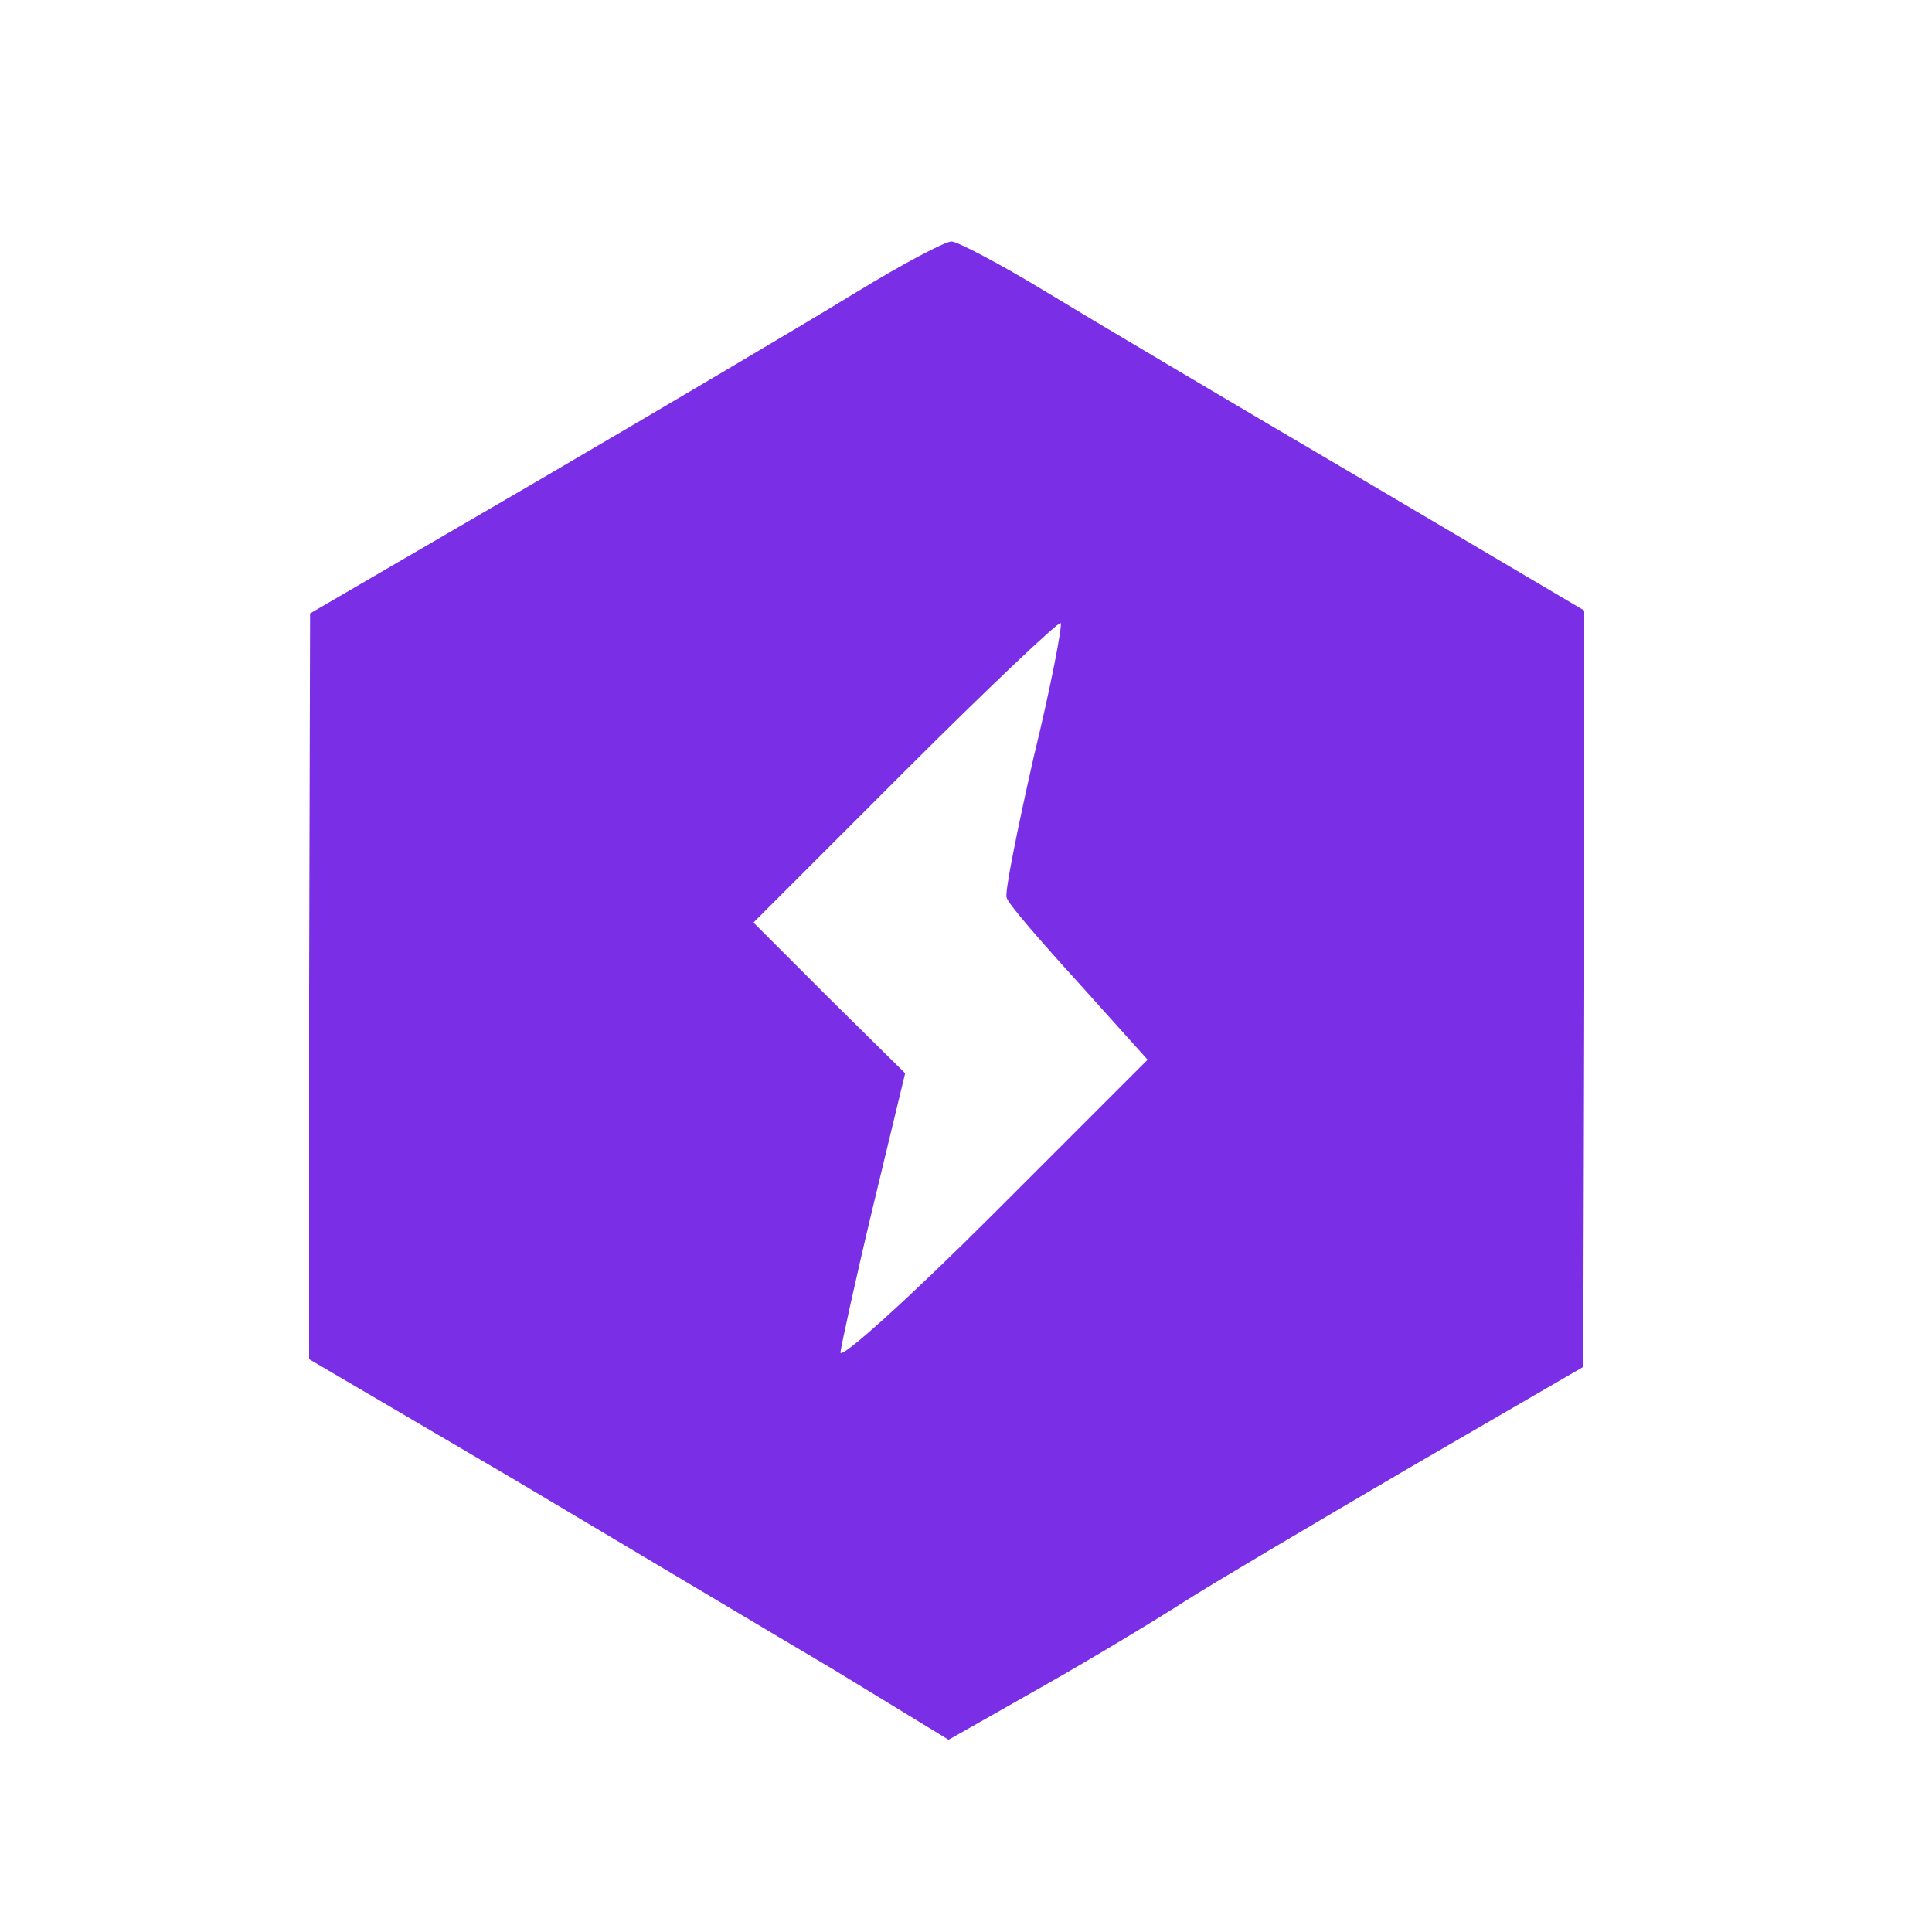
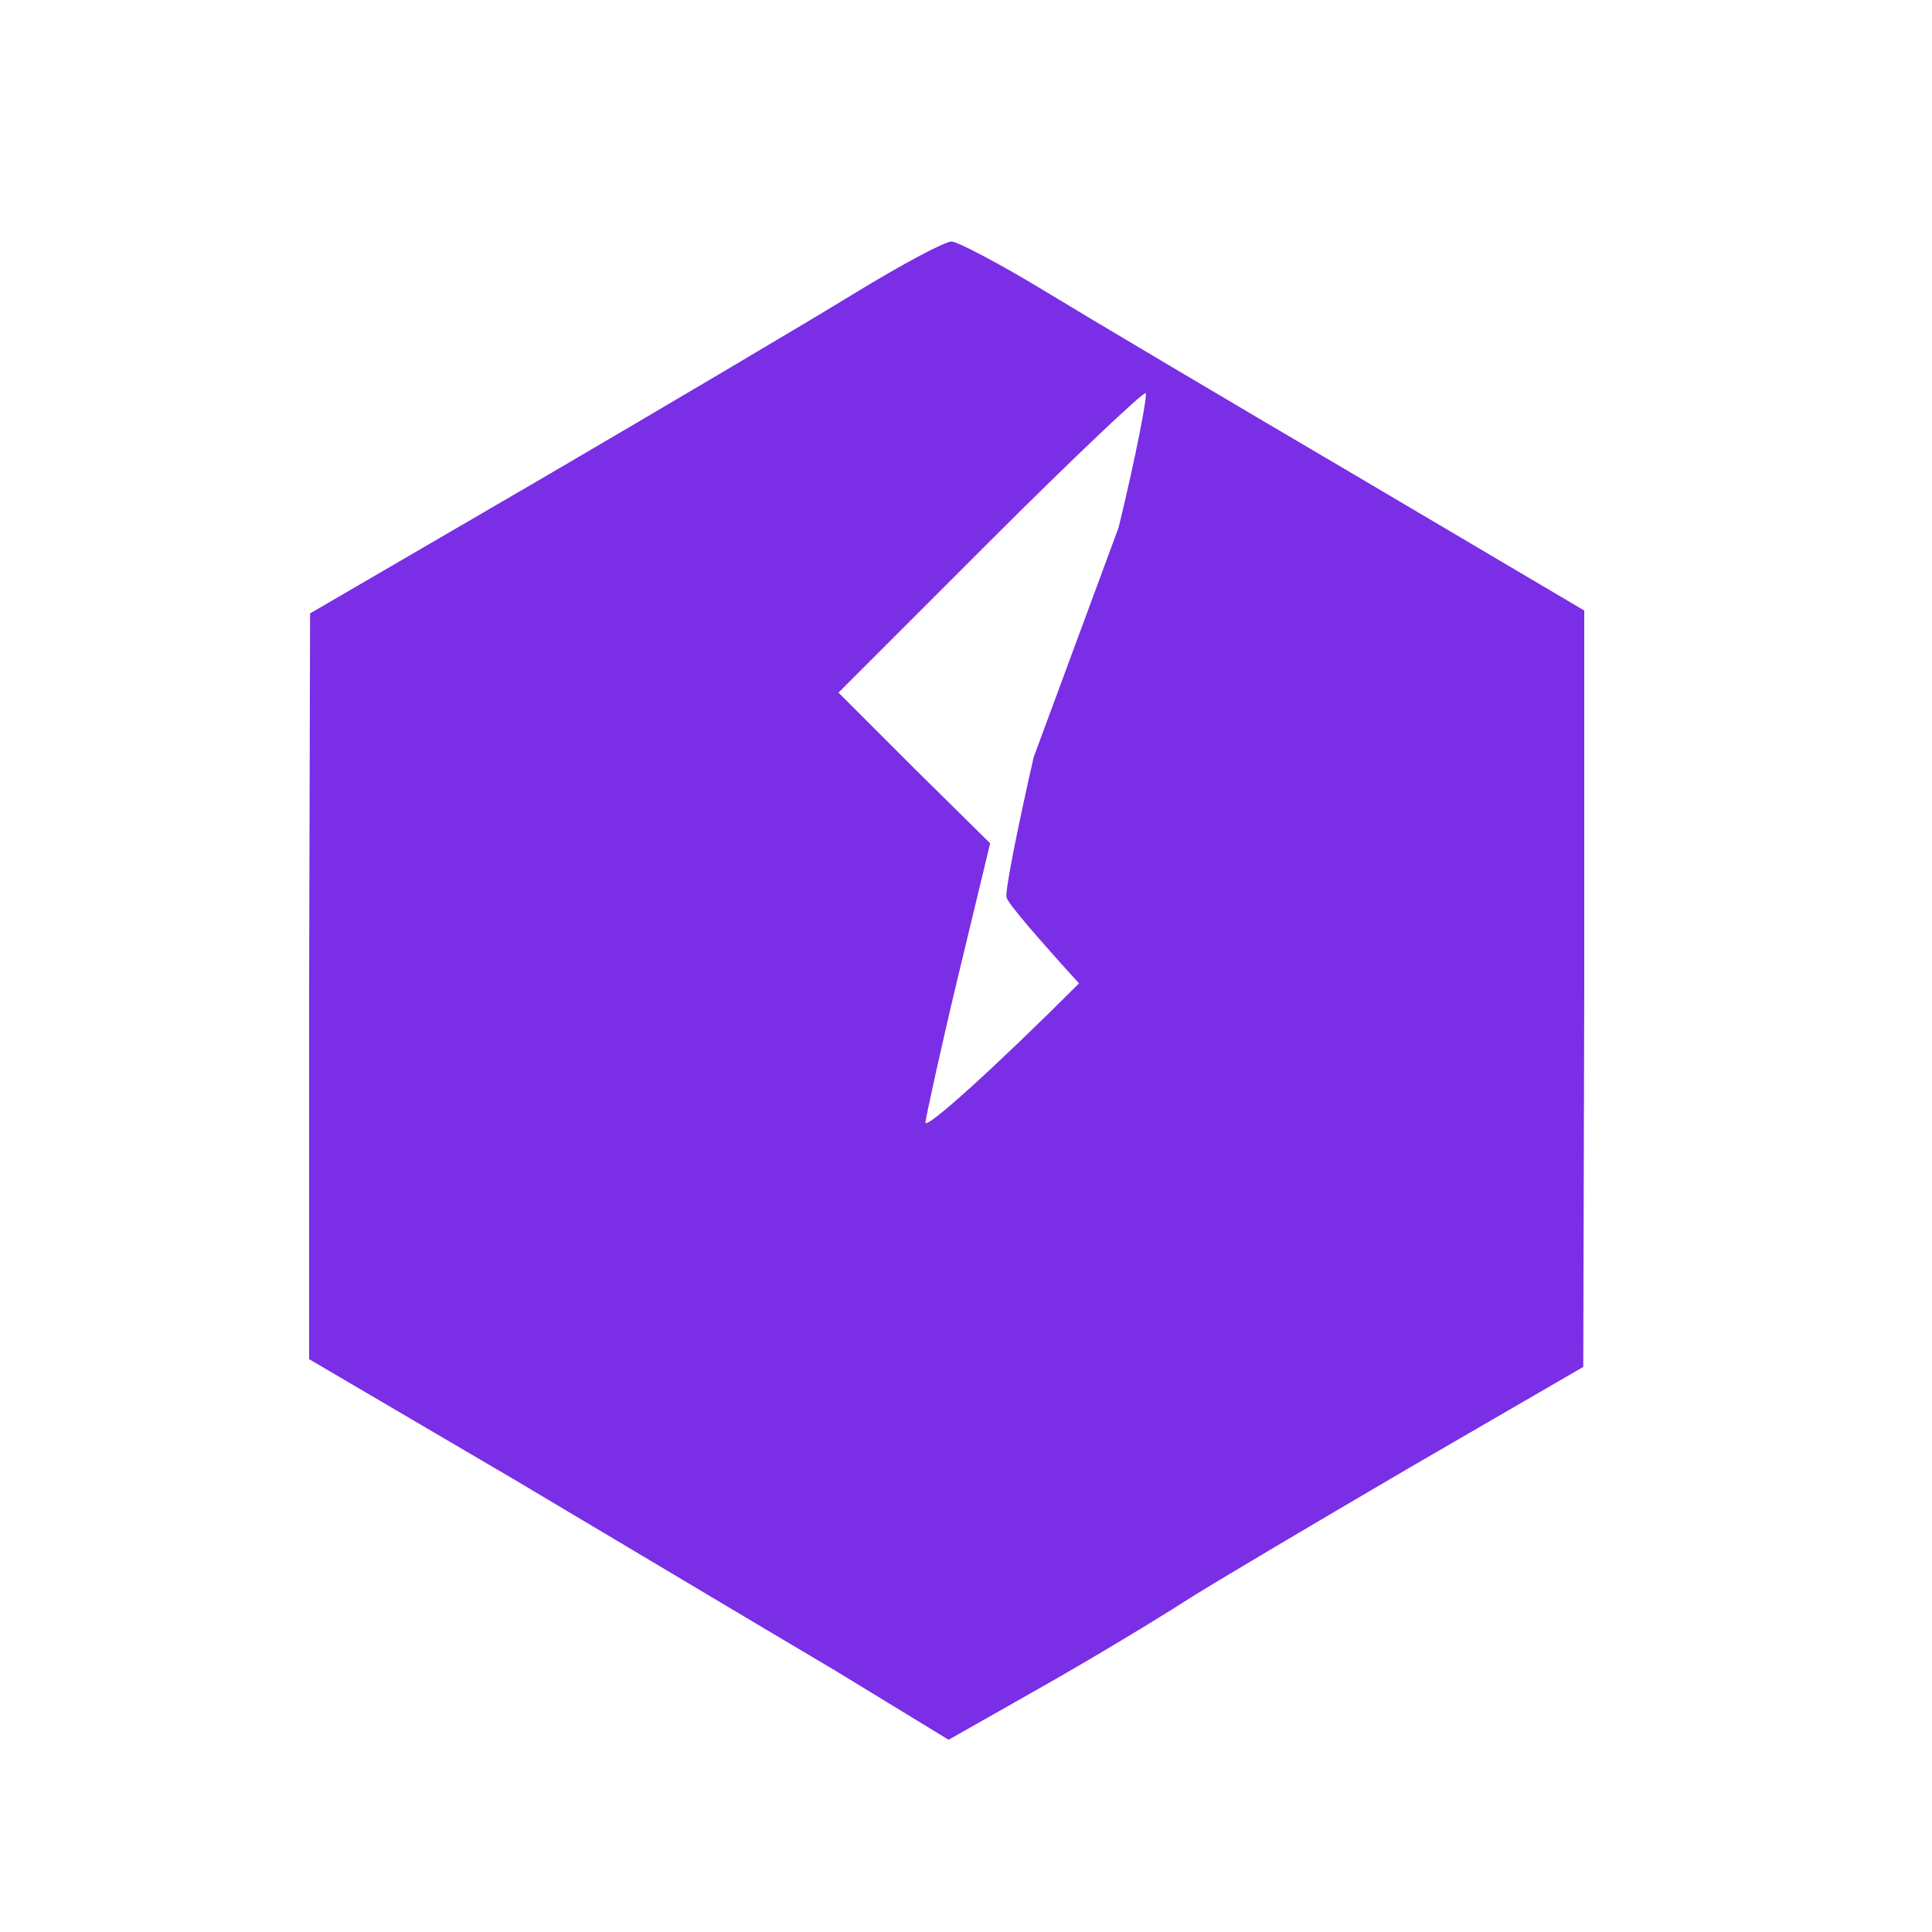
<svg xmlns="http://www.w3.org/2000/svg" version="1.0" width="200pt" height="200pt" viewBox="0 0 200 200" preserveAspectRatio="xMidYMid meet">
  <g transform="translate(0,200) scale(0.1,-0.1)" fill="#7a2ee5" stroke="none">
-     <path d="M884 1696 c-49 -30 -196 -117 -326 -193 l-237 -138 -1 -386 0 -386 213 -125 c116 -69 265 -158 331 -197 l118 -72 97 55 c53 30 119 70 147 88 28 18 133 80 232 138 l181 105 1 391 0 392 -237 140 c-131 77 -276 163 -322 191 -46 28 -90 51 -96 51 -7 0 -52 -24 -101 -54z m186 -480 c-17 -75 -30 -140 -28 -145 1 -6 35 -45 75 -89 l71 -79 -159 -159 c-87 -87 -159 -152 -159 -144 1 8 16 77 34 152 l33 137 -79 78 -78 78 157 157 c86 86 159 155 161 153 2 -2 -10 -65 -28 -139z" />
+     <path d="M884 1696 c-49 -30 -196 -117 -326 -193 l-237 -138 -1 -386 0 -386 213 -125 c116 -69 265 -158 331 -197 l118 -72 97 55 c53 30 119 70 147 88 28 18 133 80 232 138 l181 105 1 391 0 392 -237 140 c-131 77 -276 163 -322 191 -46 28 -90 51 -96 51 -7 0 -52 -24 -101 -54z m186 -480 c-17 -75 -30 -140 -28 -145 1 -6 35 -45 75 -89 c-87 -87 -159 -152 -159 -144 1 8 16 77 34 152 l33 137 -79 78 -78 78 157 157 c86 86 159 155 161 153 2 -2 -10 -65 -28 -139z" />
  </g>
</svg>